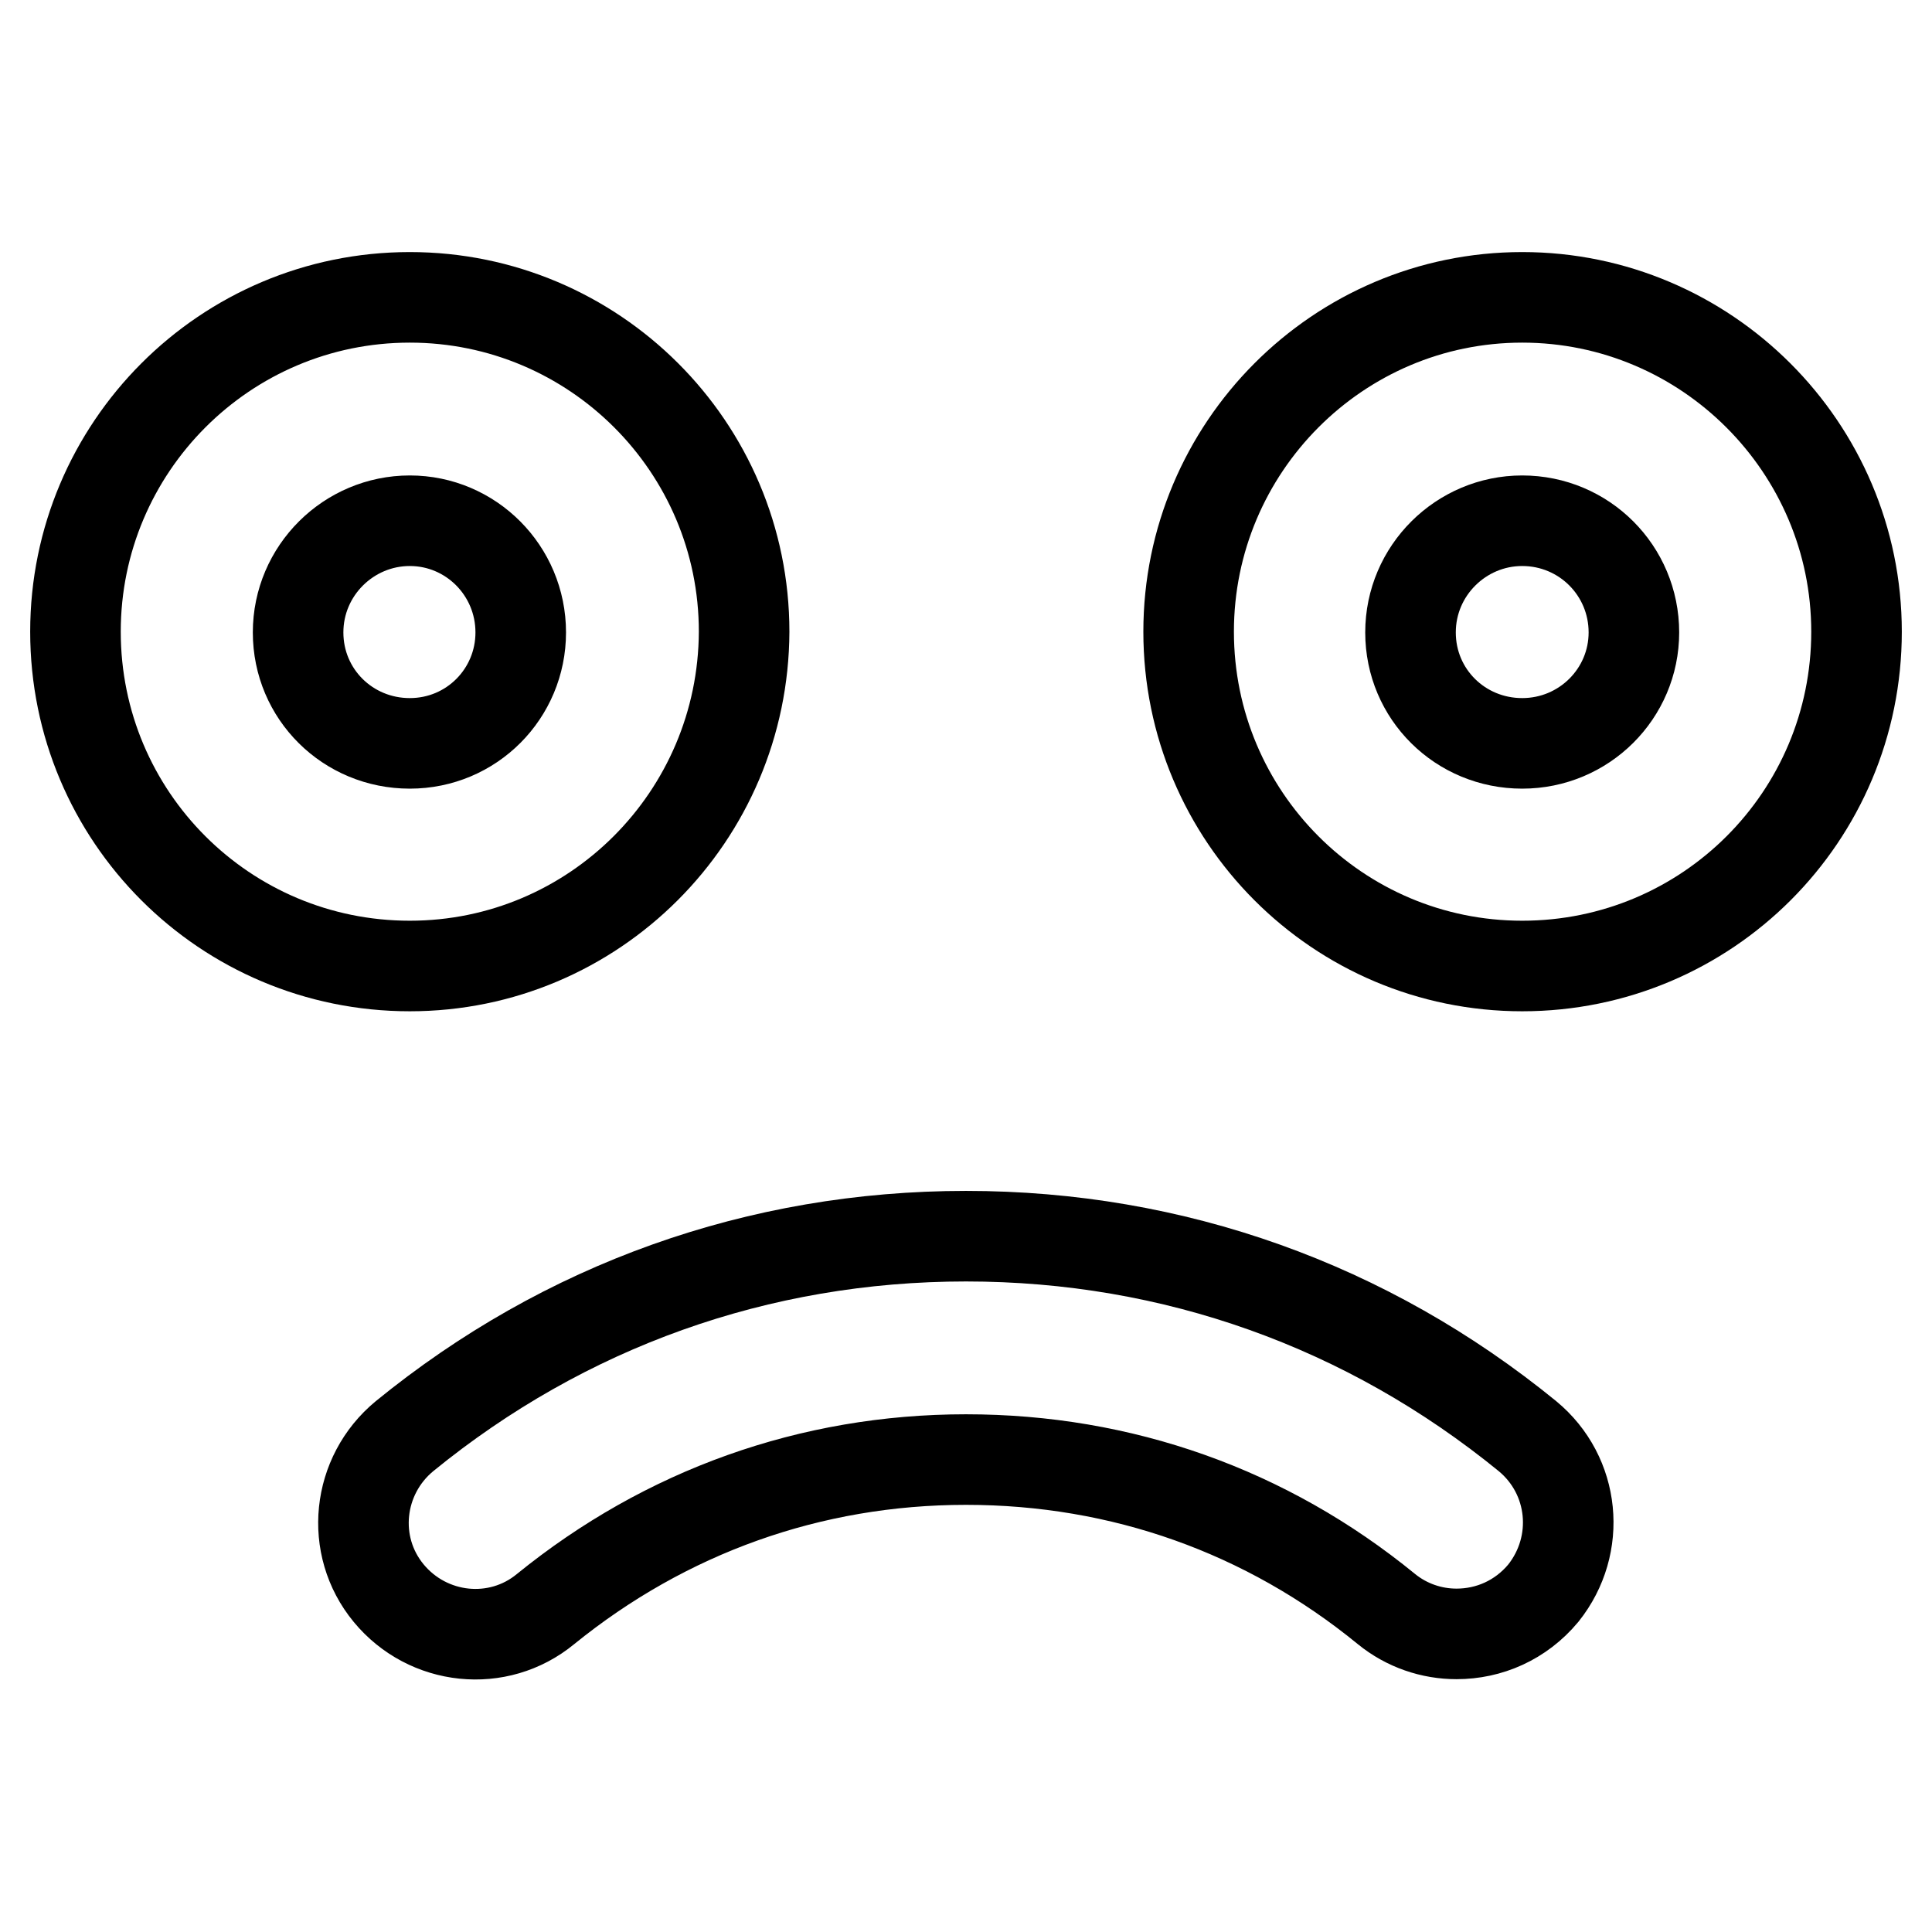
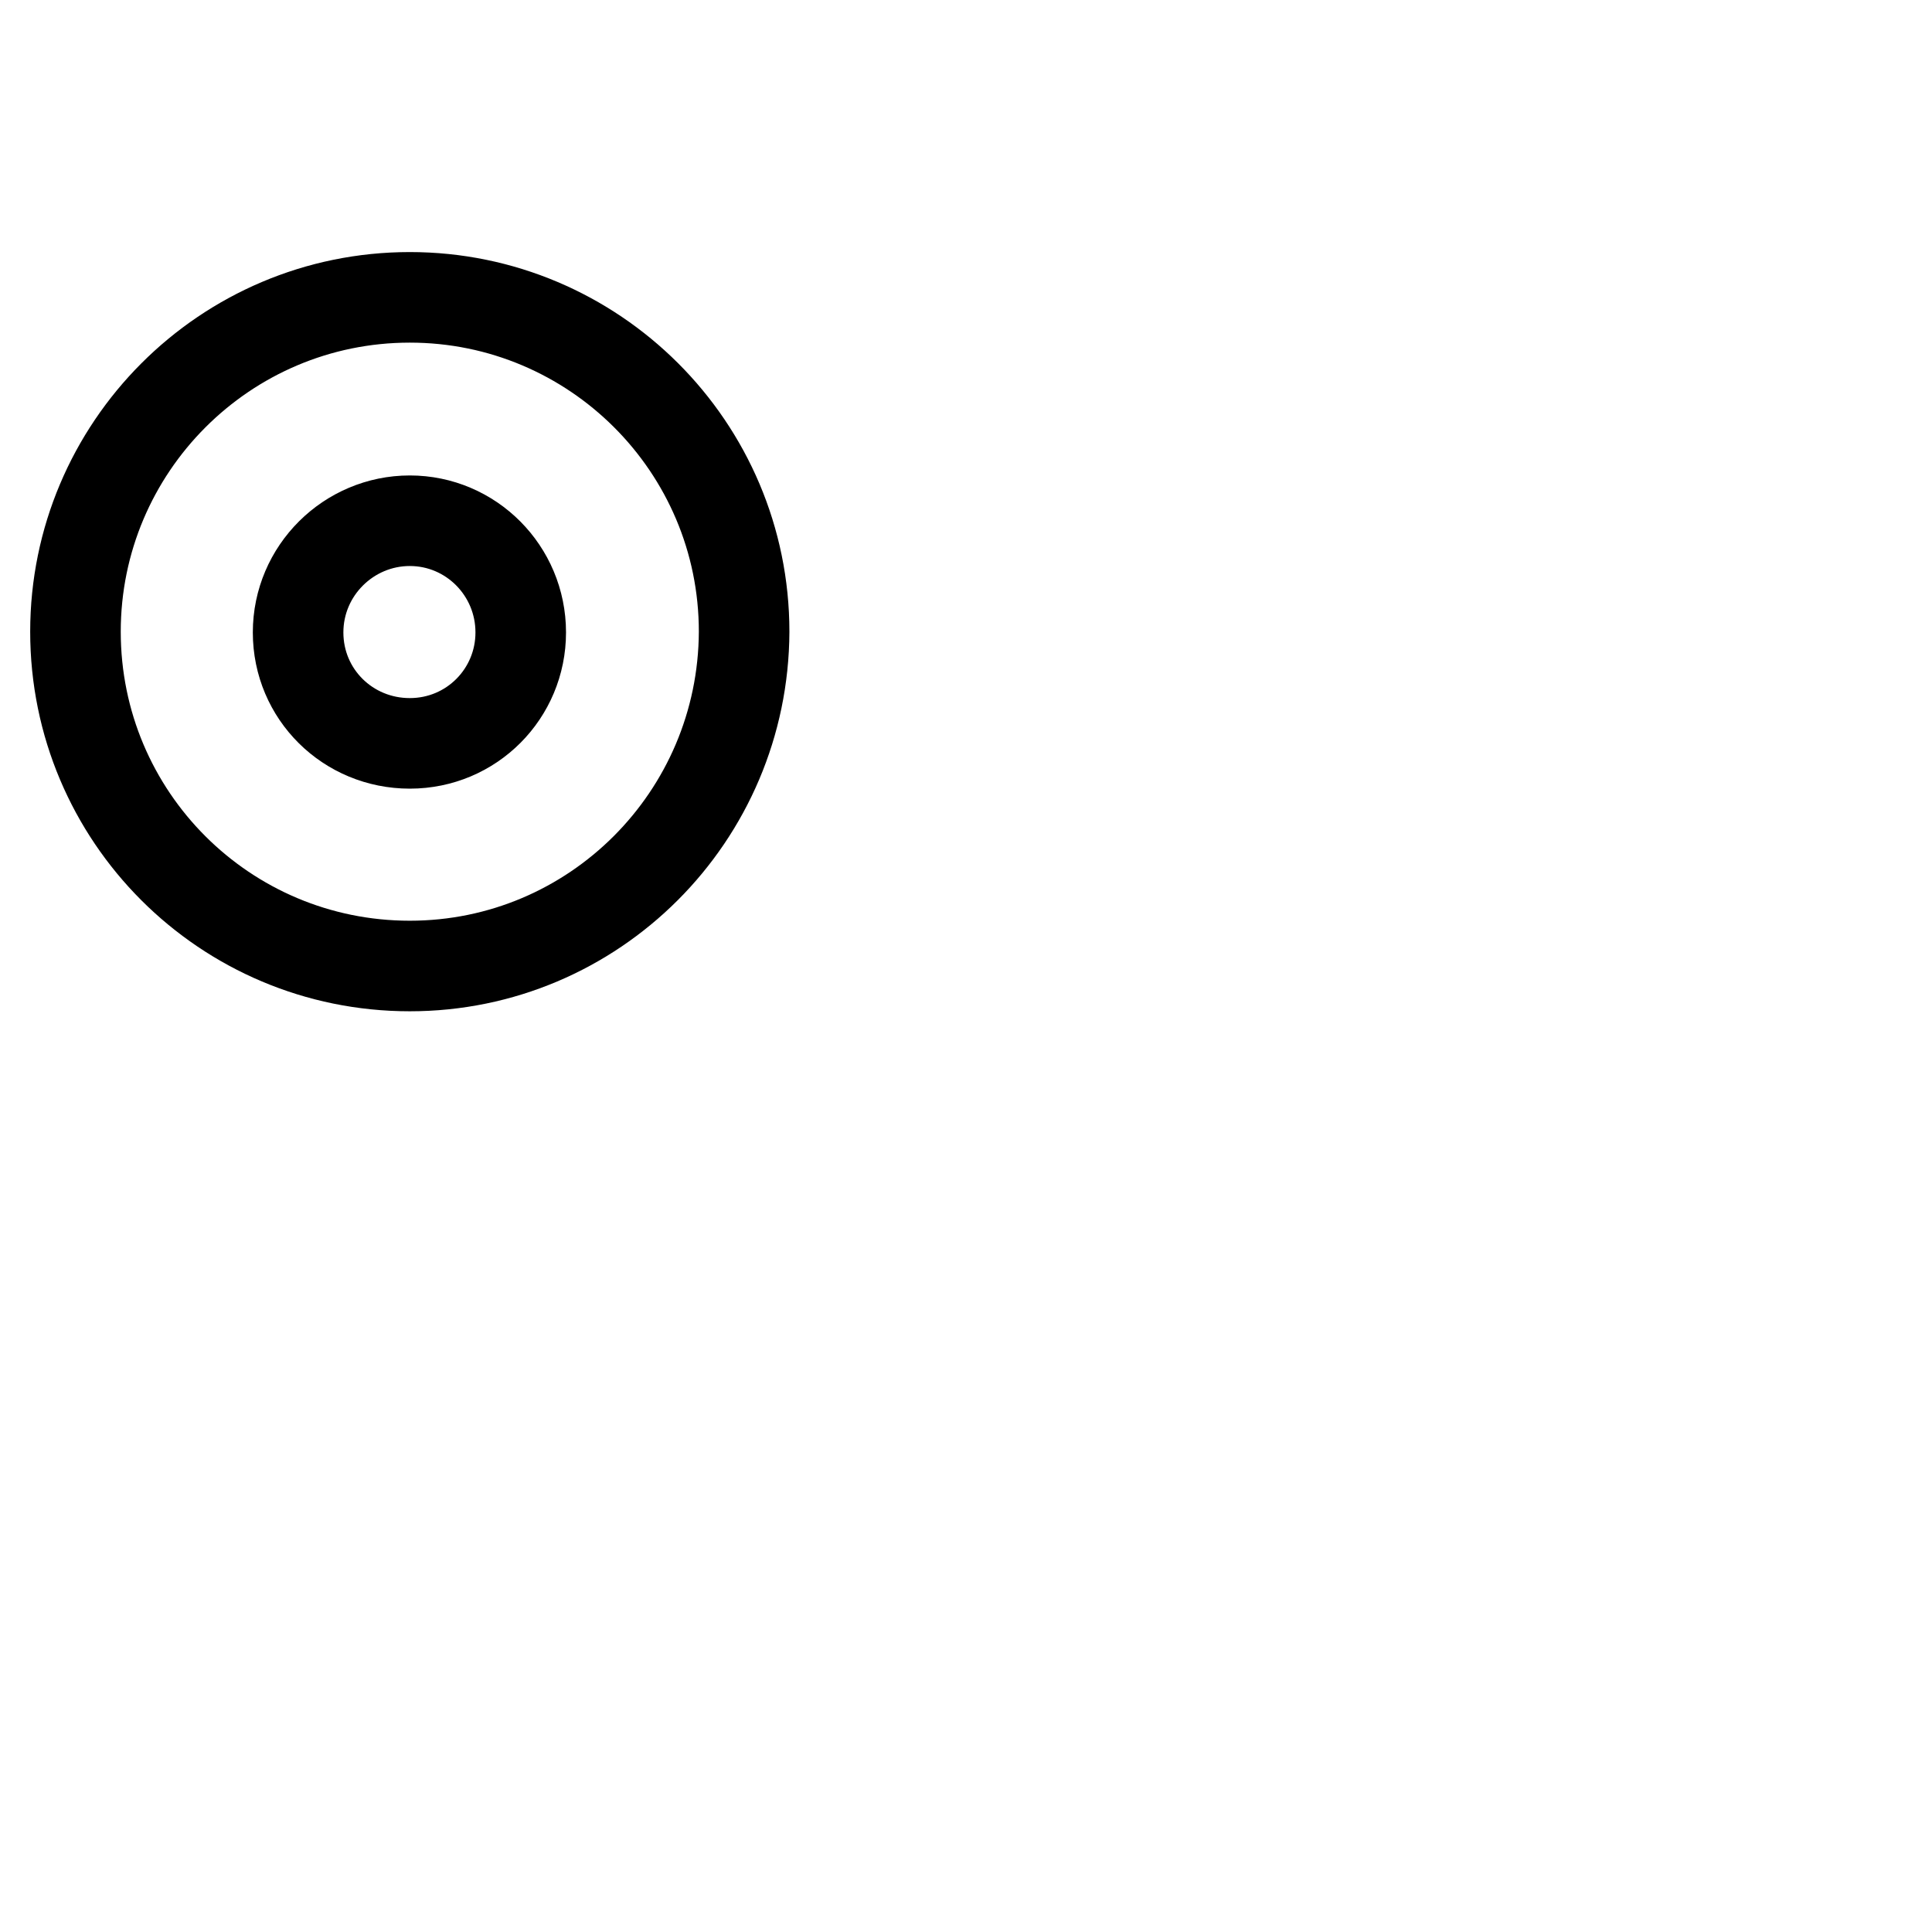
<svg xmlns="http://www.w3.org/2000/svg" version="1.1" x="0px" y="0px" viewBox="0 0 256 256" enable-background="new 0 0 256 256" xml:space="preserve">
  <g>
    <g>
      <path stroke-width="12" fill-opacity="0" stroke="#000000" d="M54.3,128C29.8,128,10,108.2,10,83.7c0-24.4,19.8-44.3,44.3-44.3c24.4,0,44.3,19.8,44.3,44.3C98.5,108.2,78.7,128,54.3,128z M54.3,69c-8.1,0-14.8,6.6-14.8,14.8s6.6,14.7,14.8,14.7S69,91.9,69,83.8C69,75.6,62.4,69,54.3,69z" />
-       <path stroke-width="12" fill-opacity="0" stroke="#000000" d="M201.7,128c-24.4,0-44.2-19.8-44.2-44.3c0-24.4,19.8-44.3,44.2-44.3S246,59.3,246,83.7C246,108.2,226.2,128,201.7,128z M201.7,69c-8.1,0-14.8,6.6-14.8,14.8s6.6,14.7,14.8,14.7s14.8-6.6,14.8-14.7C216.5,75.6,209.9,69,201.7,69z" />
-       <path stroke-width="12" fill-opacity="0" stroke="#000000" d="M193,216.5c-3.3,0-6.6-1.1-9.3-3.3c-15.9-13-35.1-19.8-55.7-19.8s-39.8,6.9-55.7,19.8c-6.3,5.2-15.6,4.2-20.8-2.1c-5.2-6.3-4.2-15.6,2.1-20.8c21.2-17.3,46.9-26.5,74.4-26.5s53.2,9.2,74.4,26.5c6.3,5.2,7.2,14.4,2.1,20.8C201.5,214.7,197.3,216.5,193,216.5z" />
    </g>
  </g>
</svg>